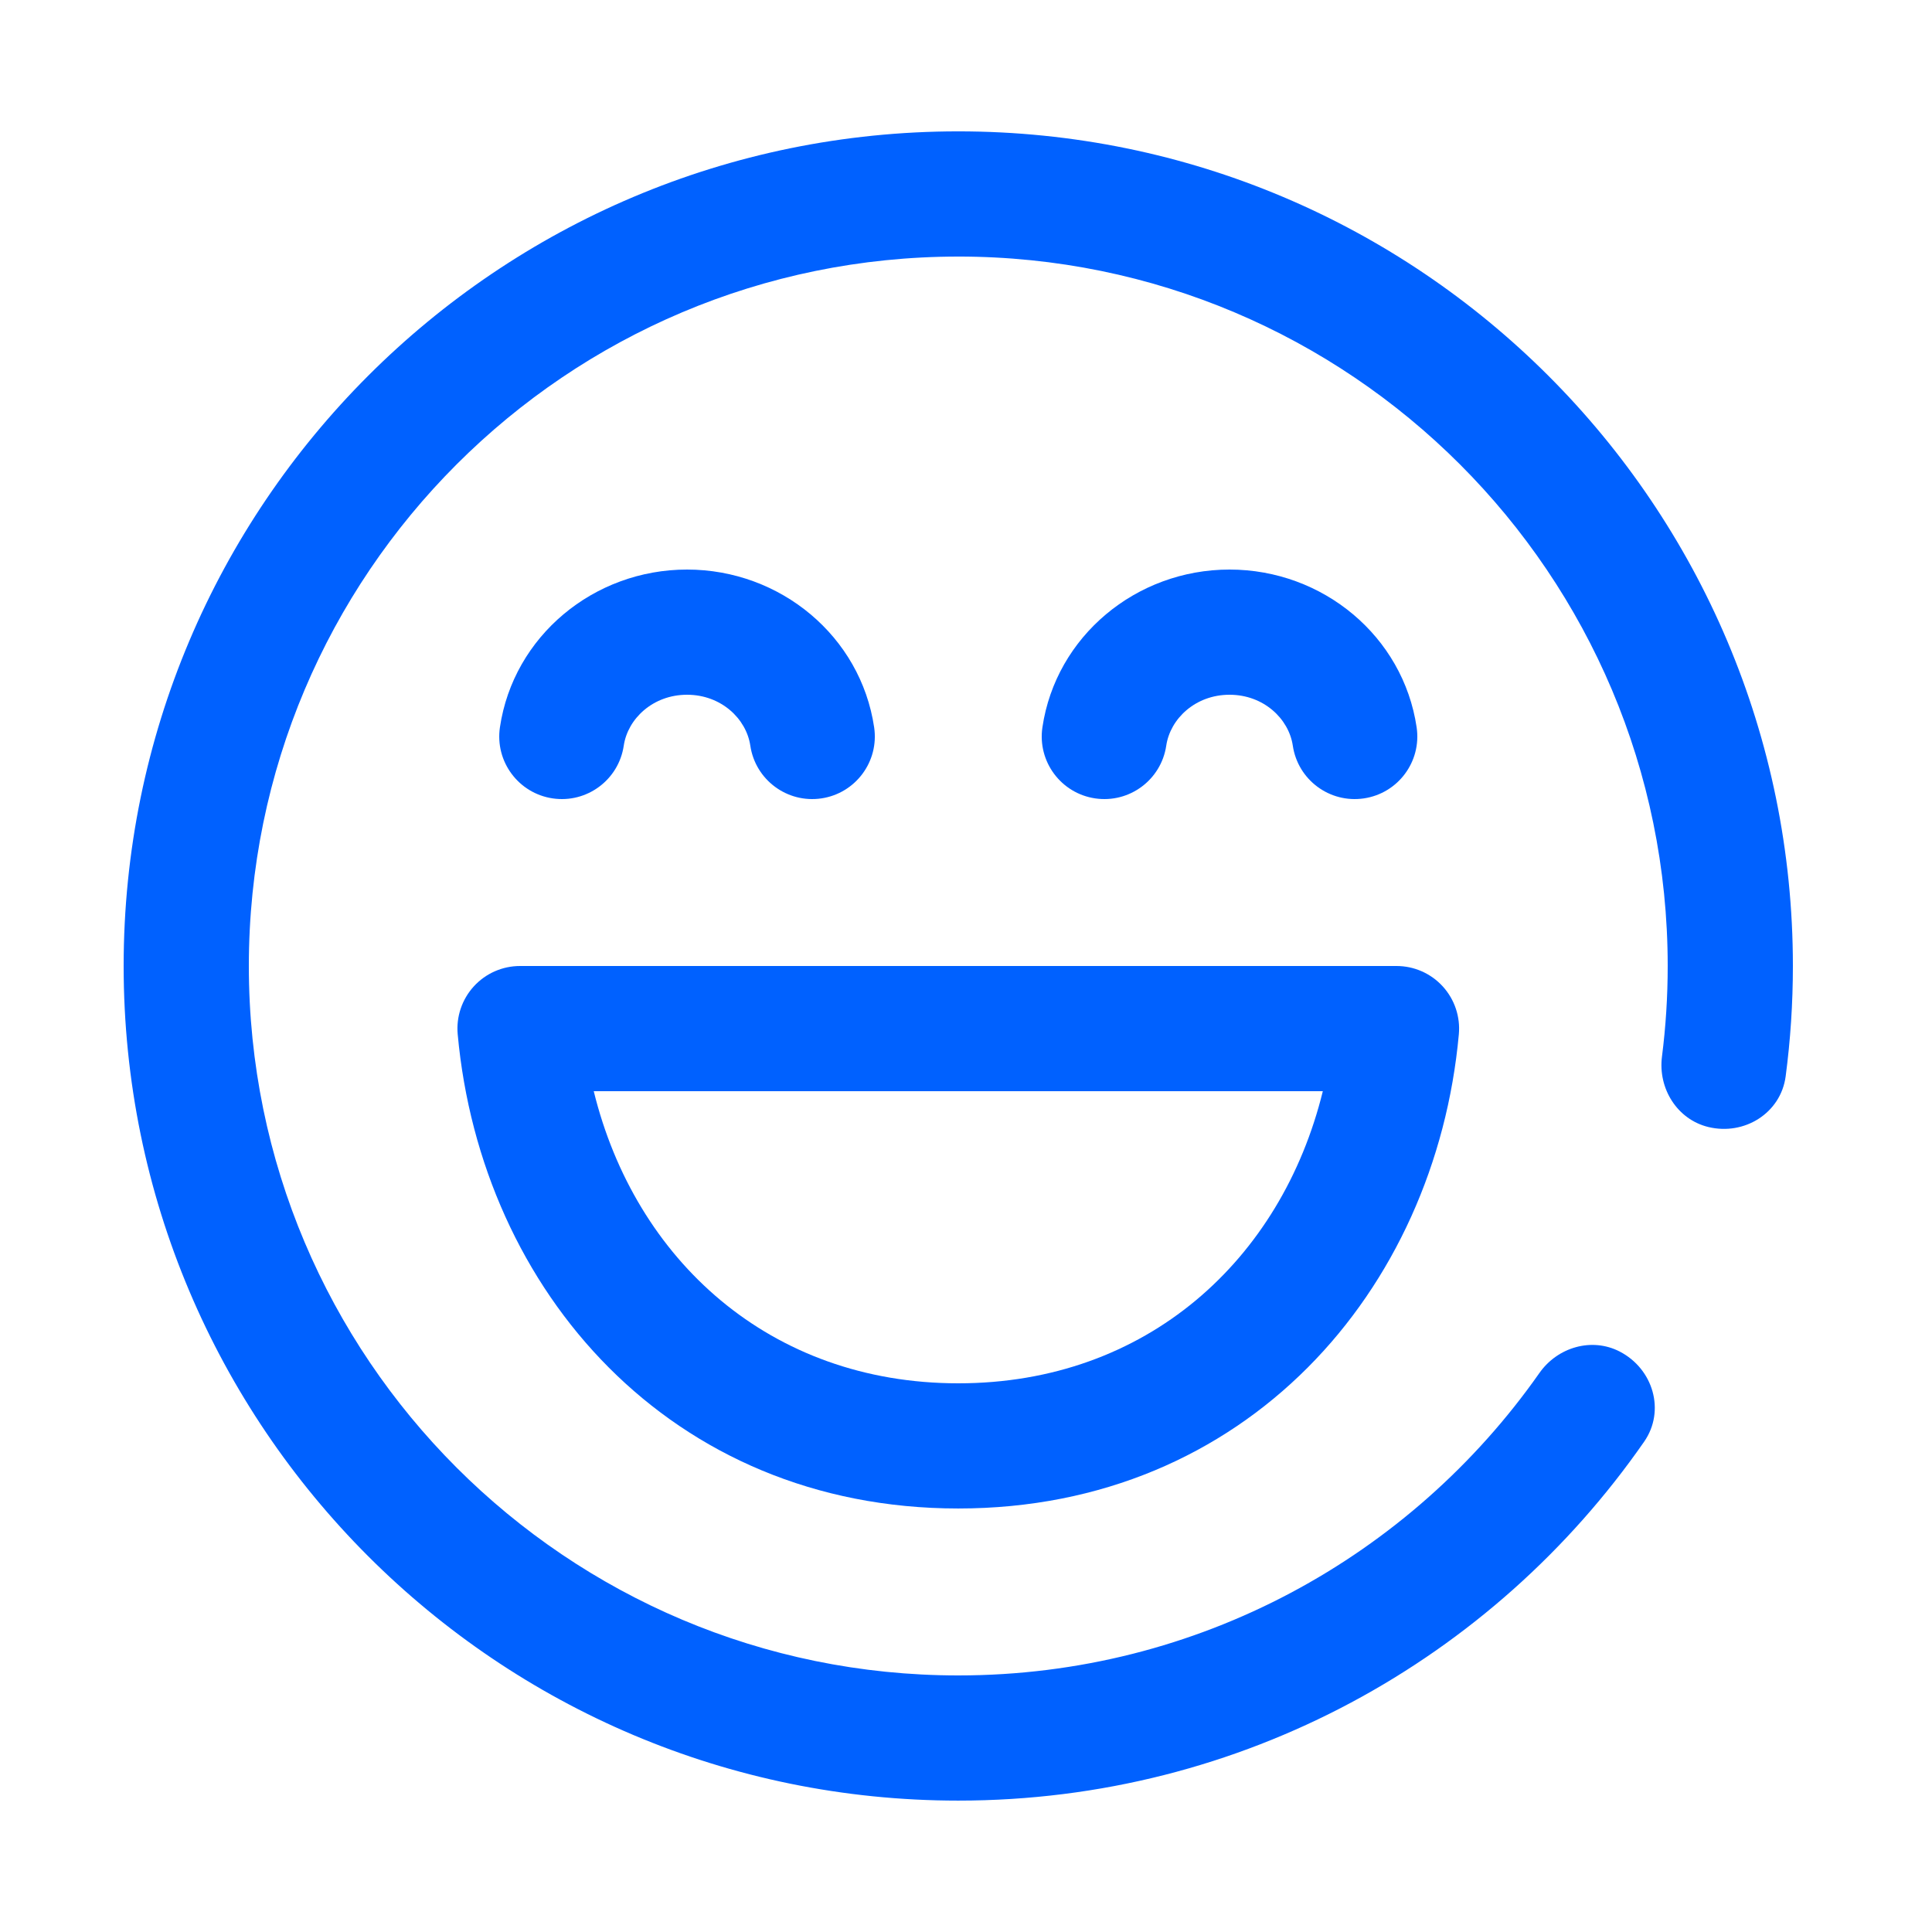
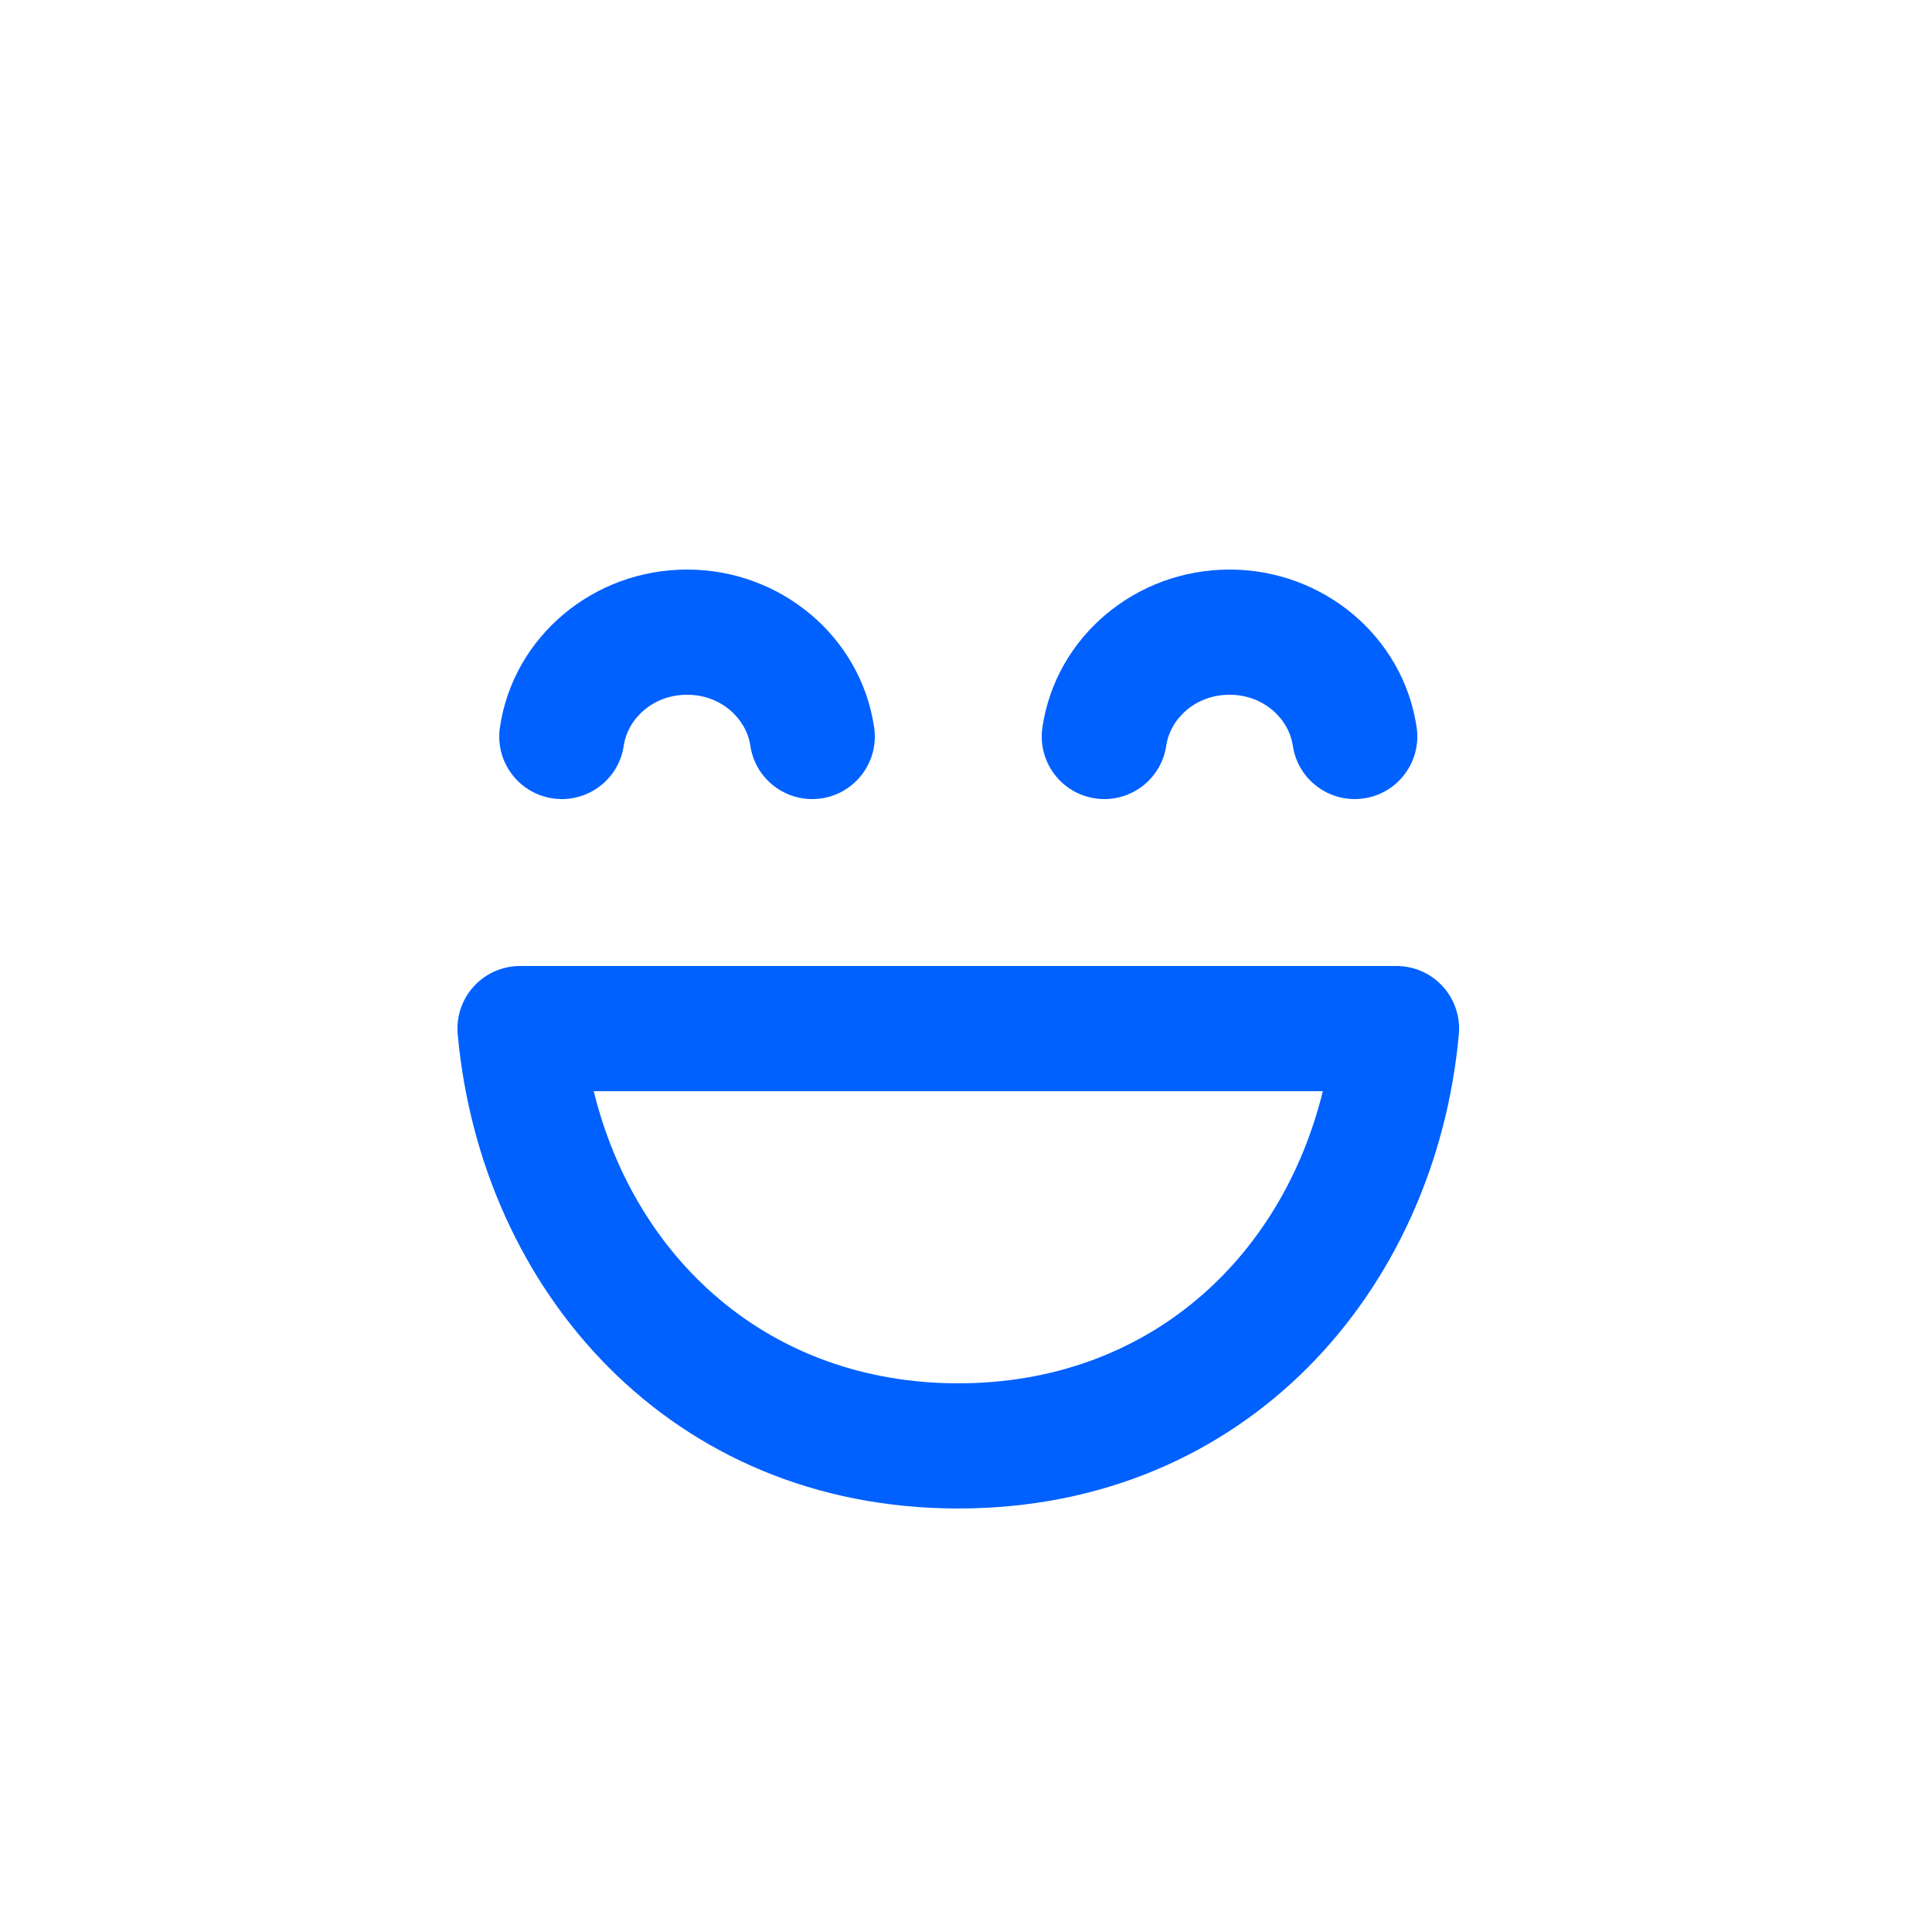
<svg xmlns="http://www.w3.org/2000/svg" width="24" height="24" viewBox="0 0 125 108">
  <path d="m33.646 54c-1.138 0-2.224 0.479-2.991 1.319-0.767 0.841-1.146 1.965-1.042 3.098 1.513 16.597 13.769 30.682 32.387 30.682 18.618 0 30.874-14.086 32.387-30.682 0.103-1.133-0.275-2.258-1.042-3.098-0.767-0.841-1.853-1.319-2.991-1.319h-56.708zm28.354 27c-12.189 0-20.906-7.989-23.585-18.9h47.171c-2.679 10.911-11.397 18.9-23.585 18.9z" fill="#0061FF" />
  <path d="m79.55 36.45c-2.206 0-3.836 1.551-4.094 3.293-0.328 2.213-2.387 3.741-4.599 3.413-2.213-0.328-3.741-2.387-3.413-4.599 0.872-5.89 6.065-10.207 12.106-10.207 6.042 0 11.235 4.317 12.106 10.207 0.328 2.213-1.201 4.272-3.413 4.599-2.213 0.328-4.272-1.201-4.599-3.413-0.258-1.742-1.888-3.293-4.094-3.293z" fill="#0061FF" />
  <path d="m40.357 39.743c0.258-1.742 1.888-3.293 4.094-3.293 2.206 0 3.836 1.551 4.094 3.293 0.328 2.213 2.387 3.741 4.599 3.413 2.213-0.328 3.741-2.387 3.413-4.599-0.872-5.89-6.065-10.207-12.106-10.207-6.042 0-11.234 4.317-12.106 10.207-0.328 2.213 1.201 4.272 3.413 4.599 2.213 0.328 4.272-1.201 4.599-3.413z" fill="#0061FF" />
-   <path d="m62 8.1c-25.35 0-45.9 20.55-45.9 45.9s20.55 45.9 45.9 45.9c15.552 0 29.298-7.735 37.6-19.568 1.171-1.669 3.384-2.322 5.195-1.387 2.167 1.119 2.971 3.833 1.579 5.835-9.752 14.033-25.99 23.219-44.374 23.219-29.823 0-54-24.177-54-54s24.177-54 54-54 54 24.177 54 54c0 2.42-0.159 4.803-0.468 7.139-0.314 2.378-2.669 3.844-5 3.28-2.019-0.489-3.266-2.494-3.003-4.554 0.245-1.92 0.371-3.878 0.371-5.865 0-25.35-20.55-45.9-45.9-45.9z" fill="#0061FF" />
</svg>